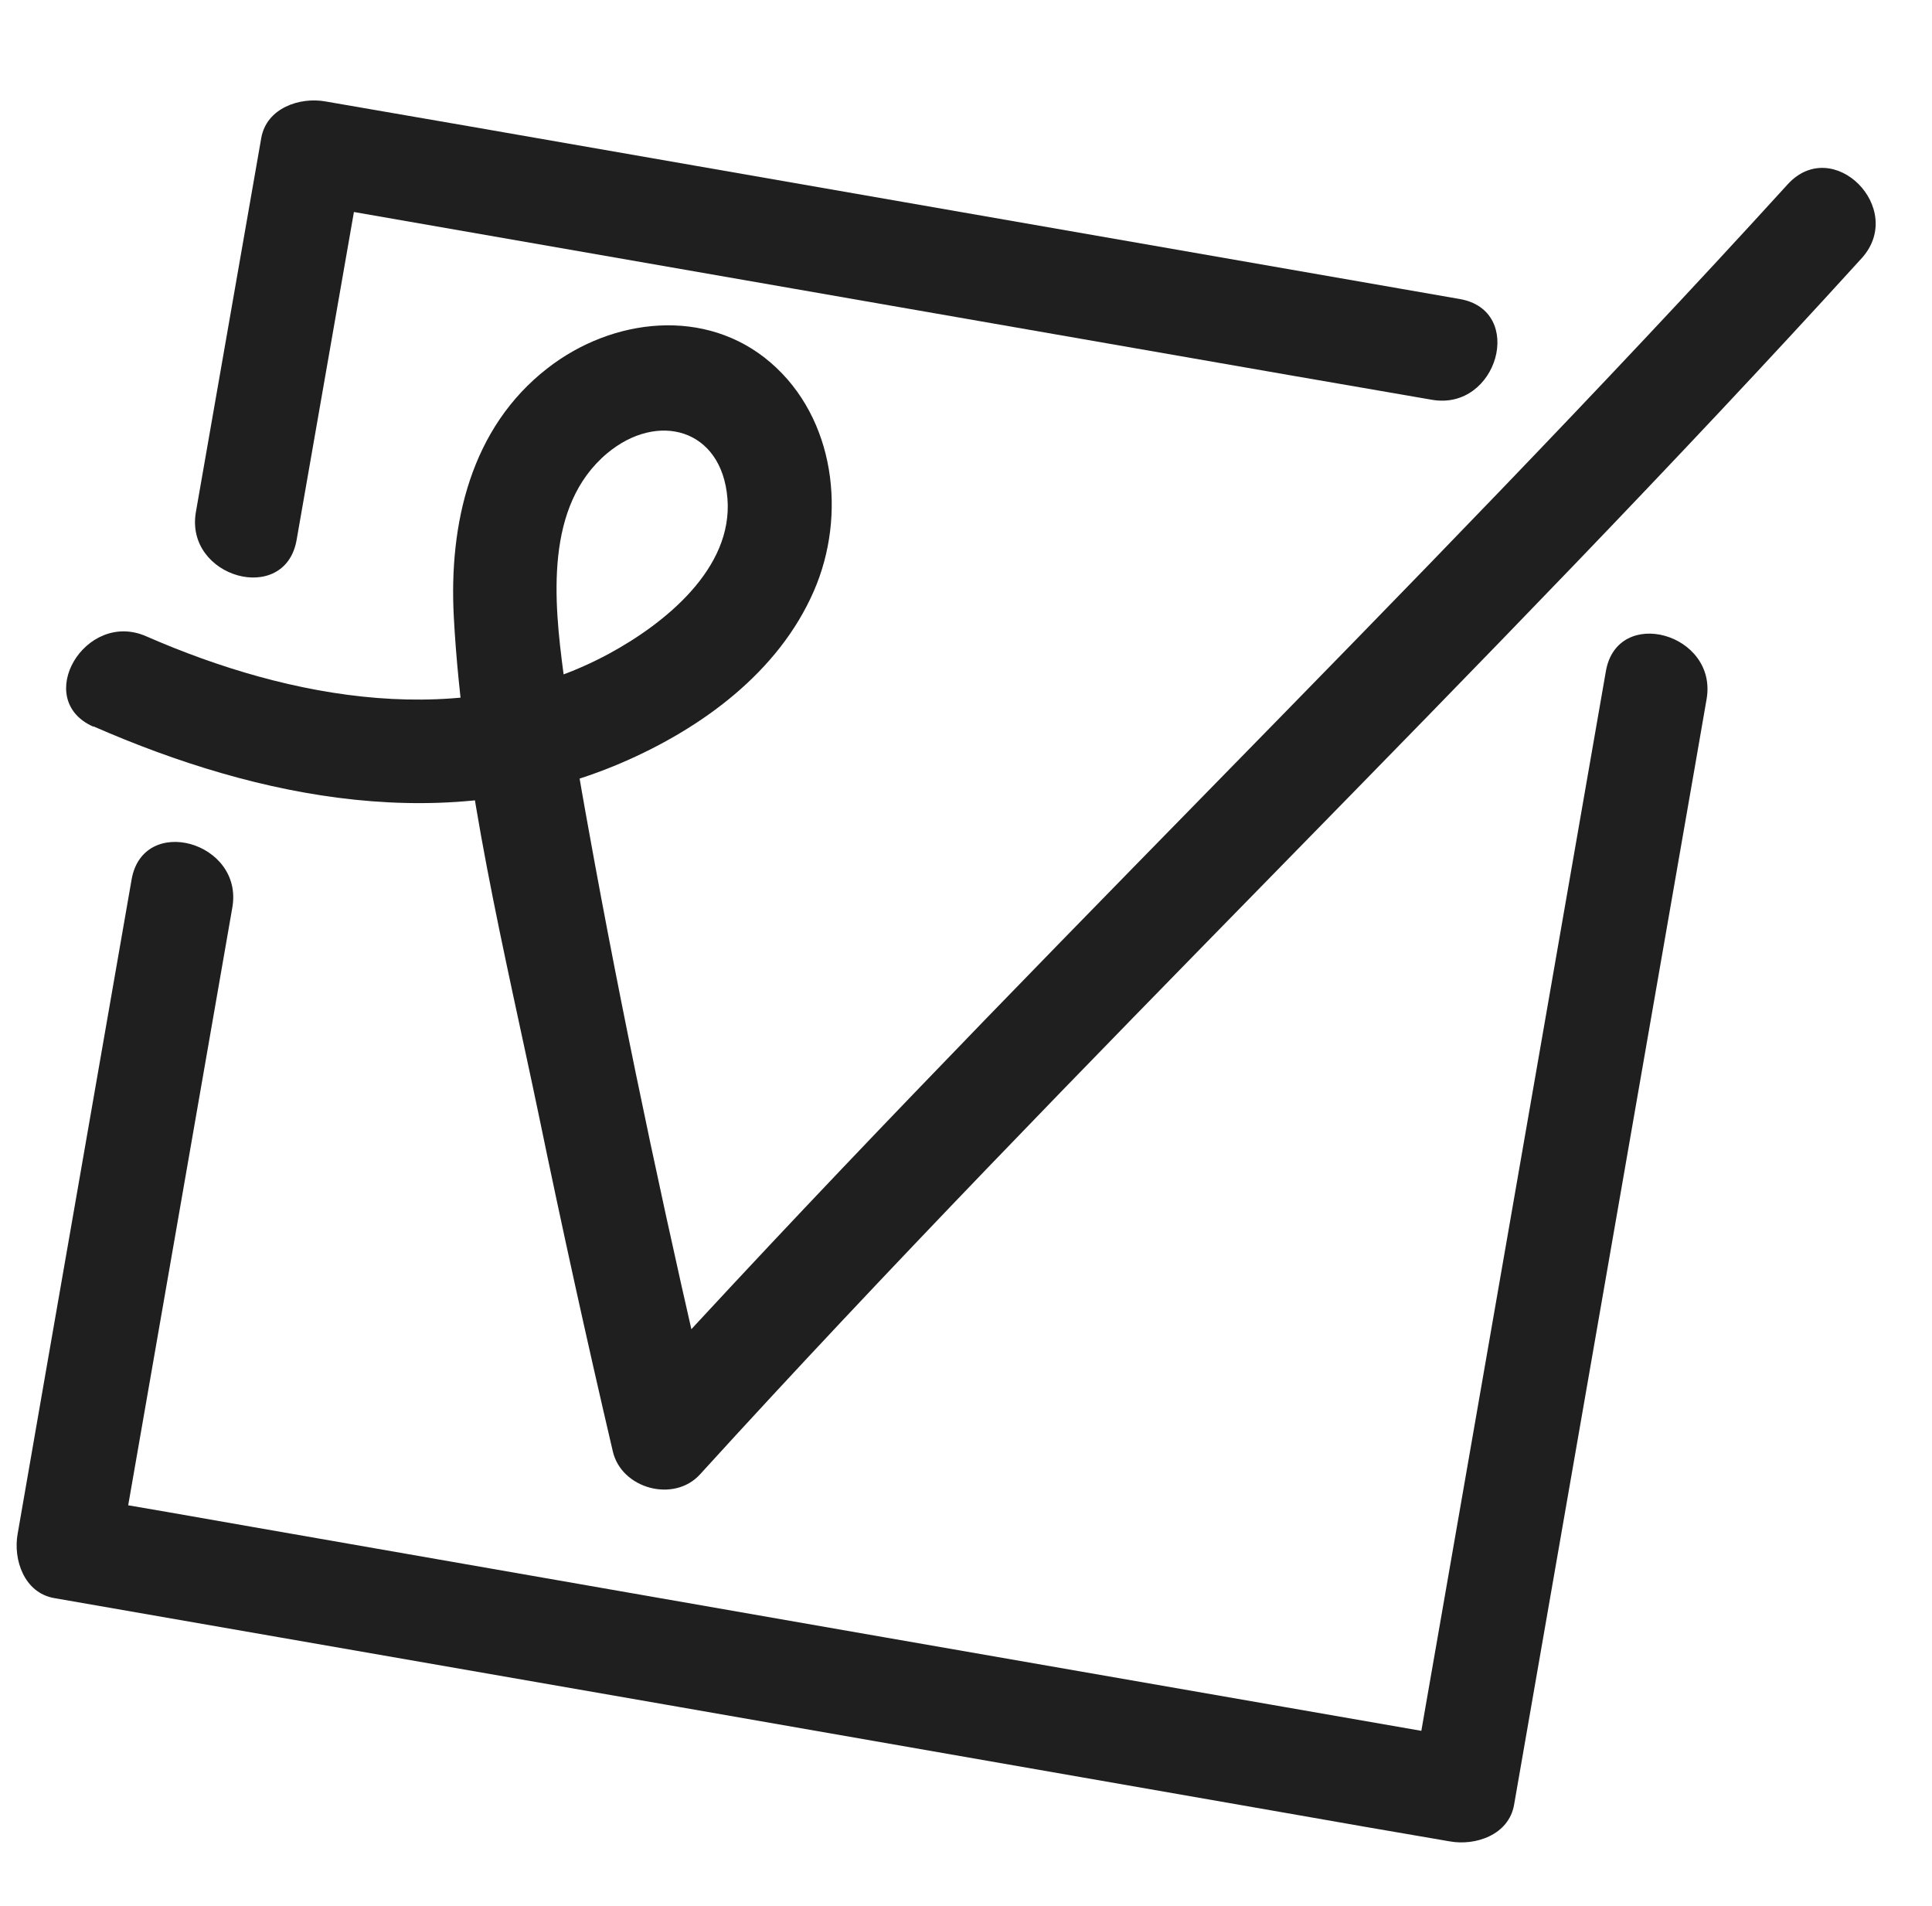
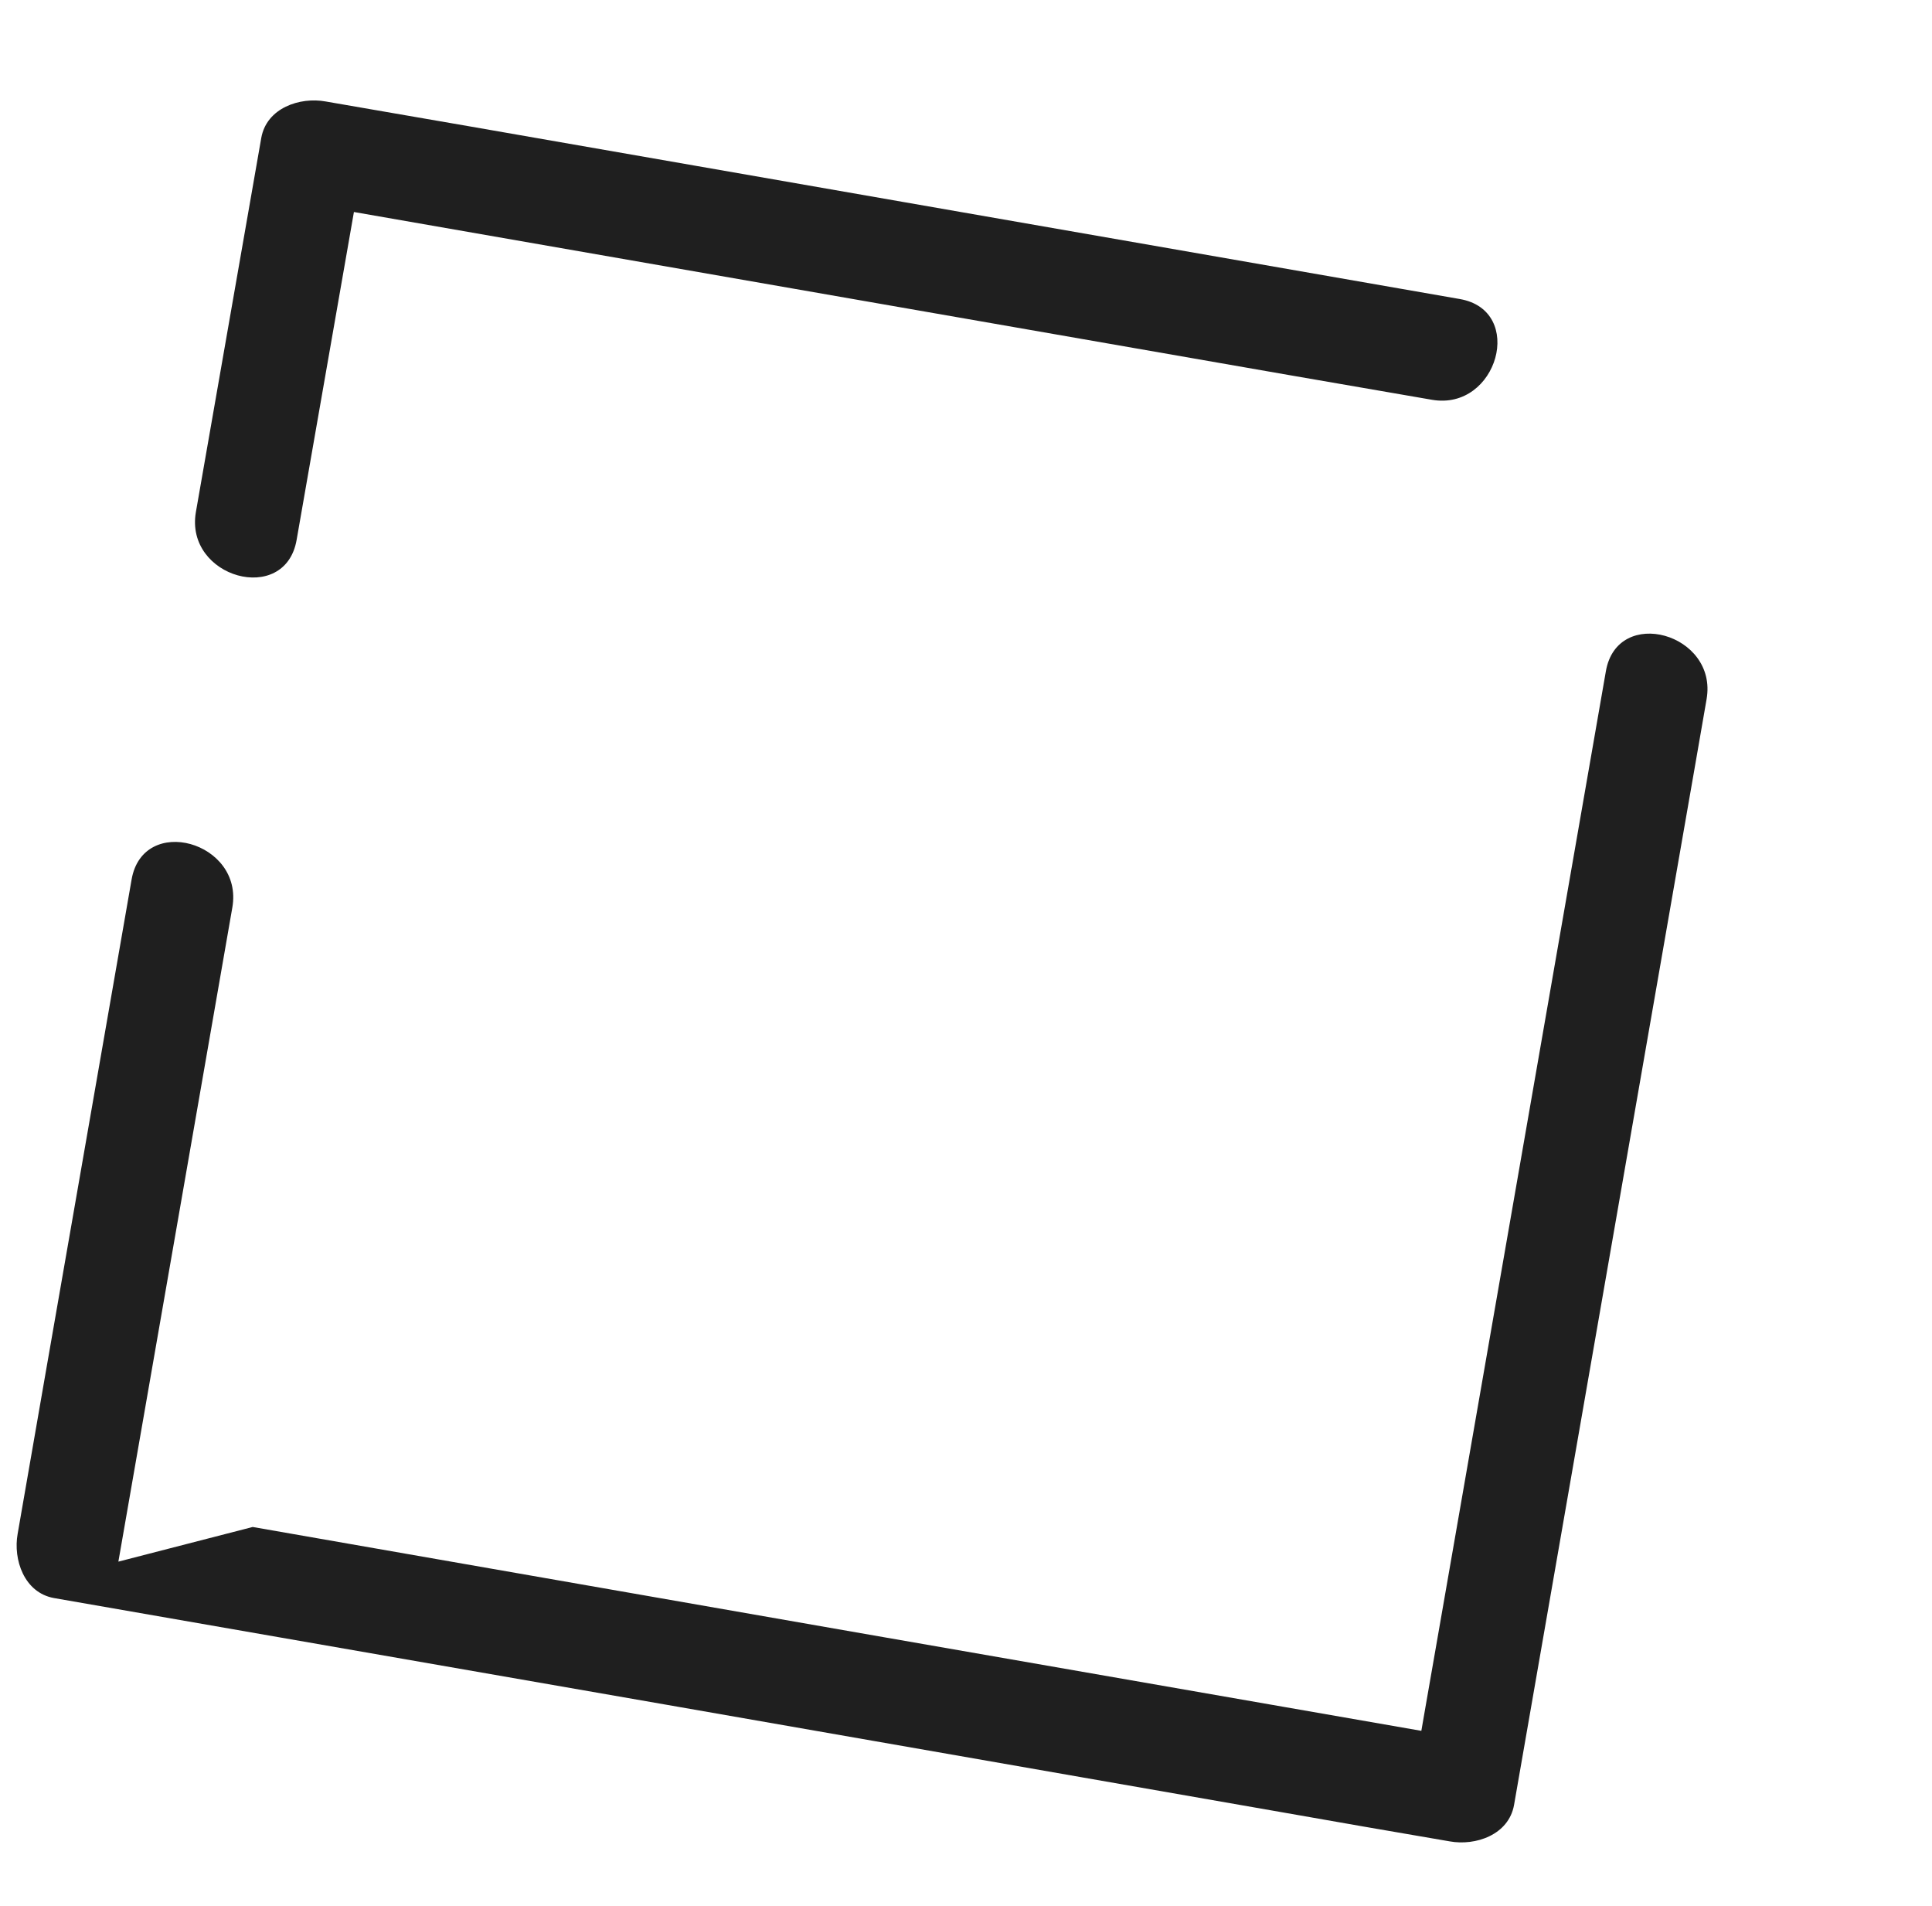
<svg xmlns="http://www.w3.org/2000/svg" width="73" height="72" viewBox="0 0 73 72" fill="none">
-   <path d="M3.528 27.44C9.818 30.194 16.958 31.624 23.491 28.817C26.501 27.521 29.416 25.402 30.753 22.325C31.994 19.477 31.563 15.805 29.119 13.7C26.677 11.594 23.14 11.999 20.683 13.915C17.782 16.17 16.958 19.787 17.147 23.31C17.485 29.6 19.077 35.984 20.36 42.139C21.237 46.377 22.168 50.615 23.154 54.827C23.478 56.244 25.462 56.784 26.447 55.704C40.714 40.033 56.088 25.429 70.341 9.758C72.042 7.882 69.261 5.088 67.547 6.964C53.28 22.635 37.907 37.239 23.653 52.91L26.946 53.787C25.3 46.755 23.774 39.682 22.465 32.569C22.033 30.207 21.601 27.831 21.291 25.442C20.927 22.703 20.576 19.112 22.938 17.128C24.841 15.535 27.27 16.183 27.486 18.829C27.702 21.474 25.124 23.553 23.005 24.7C17.539 27.656 10.952 26.414 5.526 24.039C3.218 23.026 1.207 26.428 3.528 27.454V27.44Z" fill="#1F1F1F" />
-   <path d="M60.677 25.361C58.558 37.523 56.439 49.697 54.32 61.859C54.009 63.614 53.712 65.368 53.402 67.136L55.831 65.76C40.404 63.074 24.976 60.388 9.548 57.688C7.402 57.31 5.242 56.932 3.096 56.568L4.473 58.997C5.904 50.764 7.348 42.53 8.779 34.283C9.211 31.8 5.404 30.733 4.972 33.23C3.542 41.464 2.097 49.698 0.667 57.945C0.491 58.916 0.91 60.172 2.043 60.374C17.471 63.06 32.899 65.746 48.327 68.446C50.473 68.824 52.632 69.201 54.779 69.566C55.75 69.742 57.006 69.323 57.208 68.189C59.327 56.028 61.446 43.853 63.565 31.692C63.876 29.937 64.173 28.182 64.483 26.414C64.915 23.931 61.109 22.864 60.677 25.361Z" fill="#1F1F1F" />
+   <path d="M60.677 25.361C58.558 37.523 56.439 49.697 54.32 61.859C54.009 63.614 53.712 65.368 53.402 67.136L55.831 65.76C40.404 63.074 24.976 60.388 9.548 57.688L4.473 58.997C5.904 50.764 7.348 42.53 8.779 34.283C9.211 31.8 5.404 30.733 4.972 33.23C3.542 41.464 2.097 49.698 0.667 57.945C0.491 58.916 0.91 60.172 2.043 60.374C17.471 63.06 32.899 65.746 48.327 68.446C50.473 68.824 52.632 69.201 54.779 69.566C55.75 69.742 57.006 69.323 57.208 68.189C59.327 56.028 61.446 43.853 63.565 31.692C63.876 29.937 64.173 28.182 64.483 26.414C64.915 23.931 61.109 22.864 60.677 25.361Z" fill="#1F1F1F" />
  <path d="M11.208 20.395C12.032 15.684 12.855 10.973 13.678 6.263L11.249 7.639C23.734 9.812 36.233 11.999 48.718 14.172C50.513 14.482 52.309 14.793 54.104 15.103C56.587 15.535 57.654 11.729 55.157 11.297C42.671 9.124 30.172 6.937 17.687 4.764C15.892 4.454 14.097 4.143 12.302 3.833C11.33 3.657 10.075 4.076 9.872 5.21C9.049 9.92 8.225 14.631 7.402 19.342C6.97 21.825 10.776 22.892 11.208 20.395Z" fill="#1F1F1F" />
</svg>